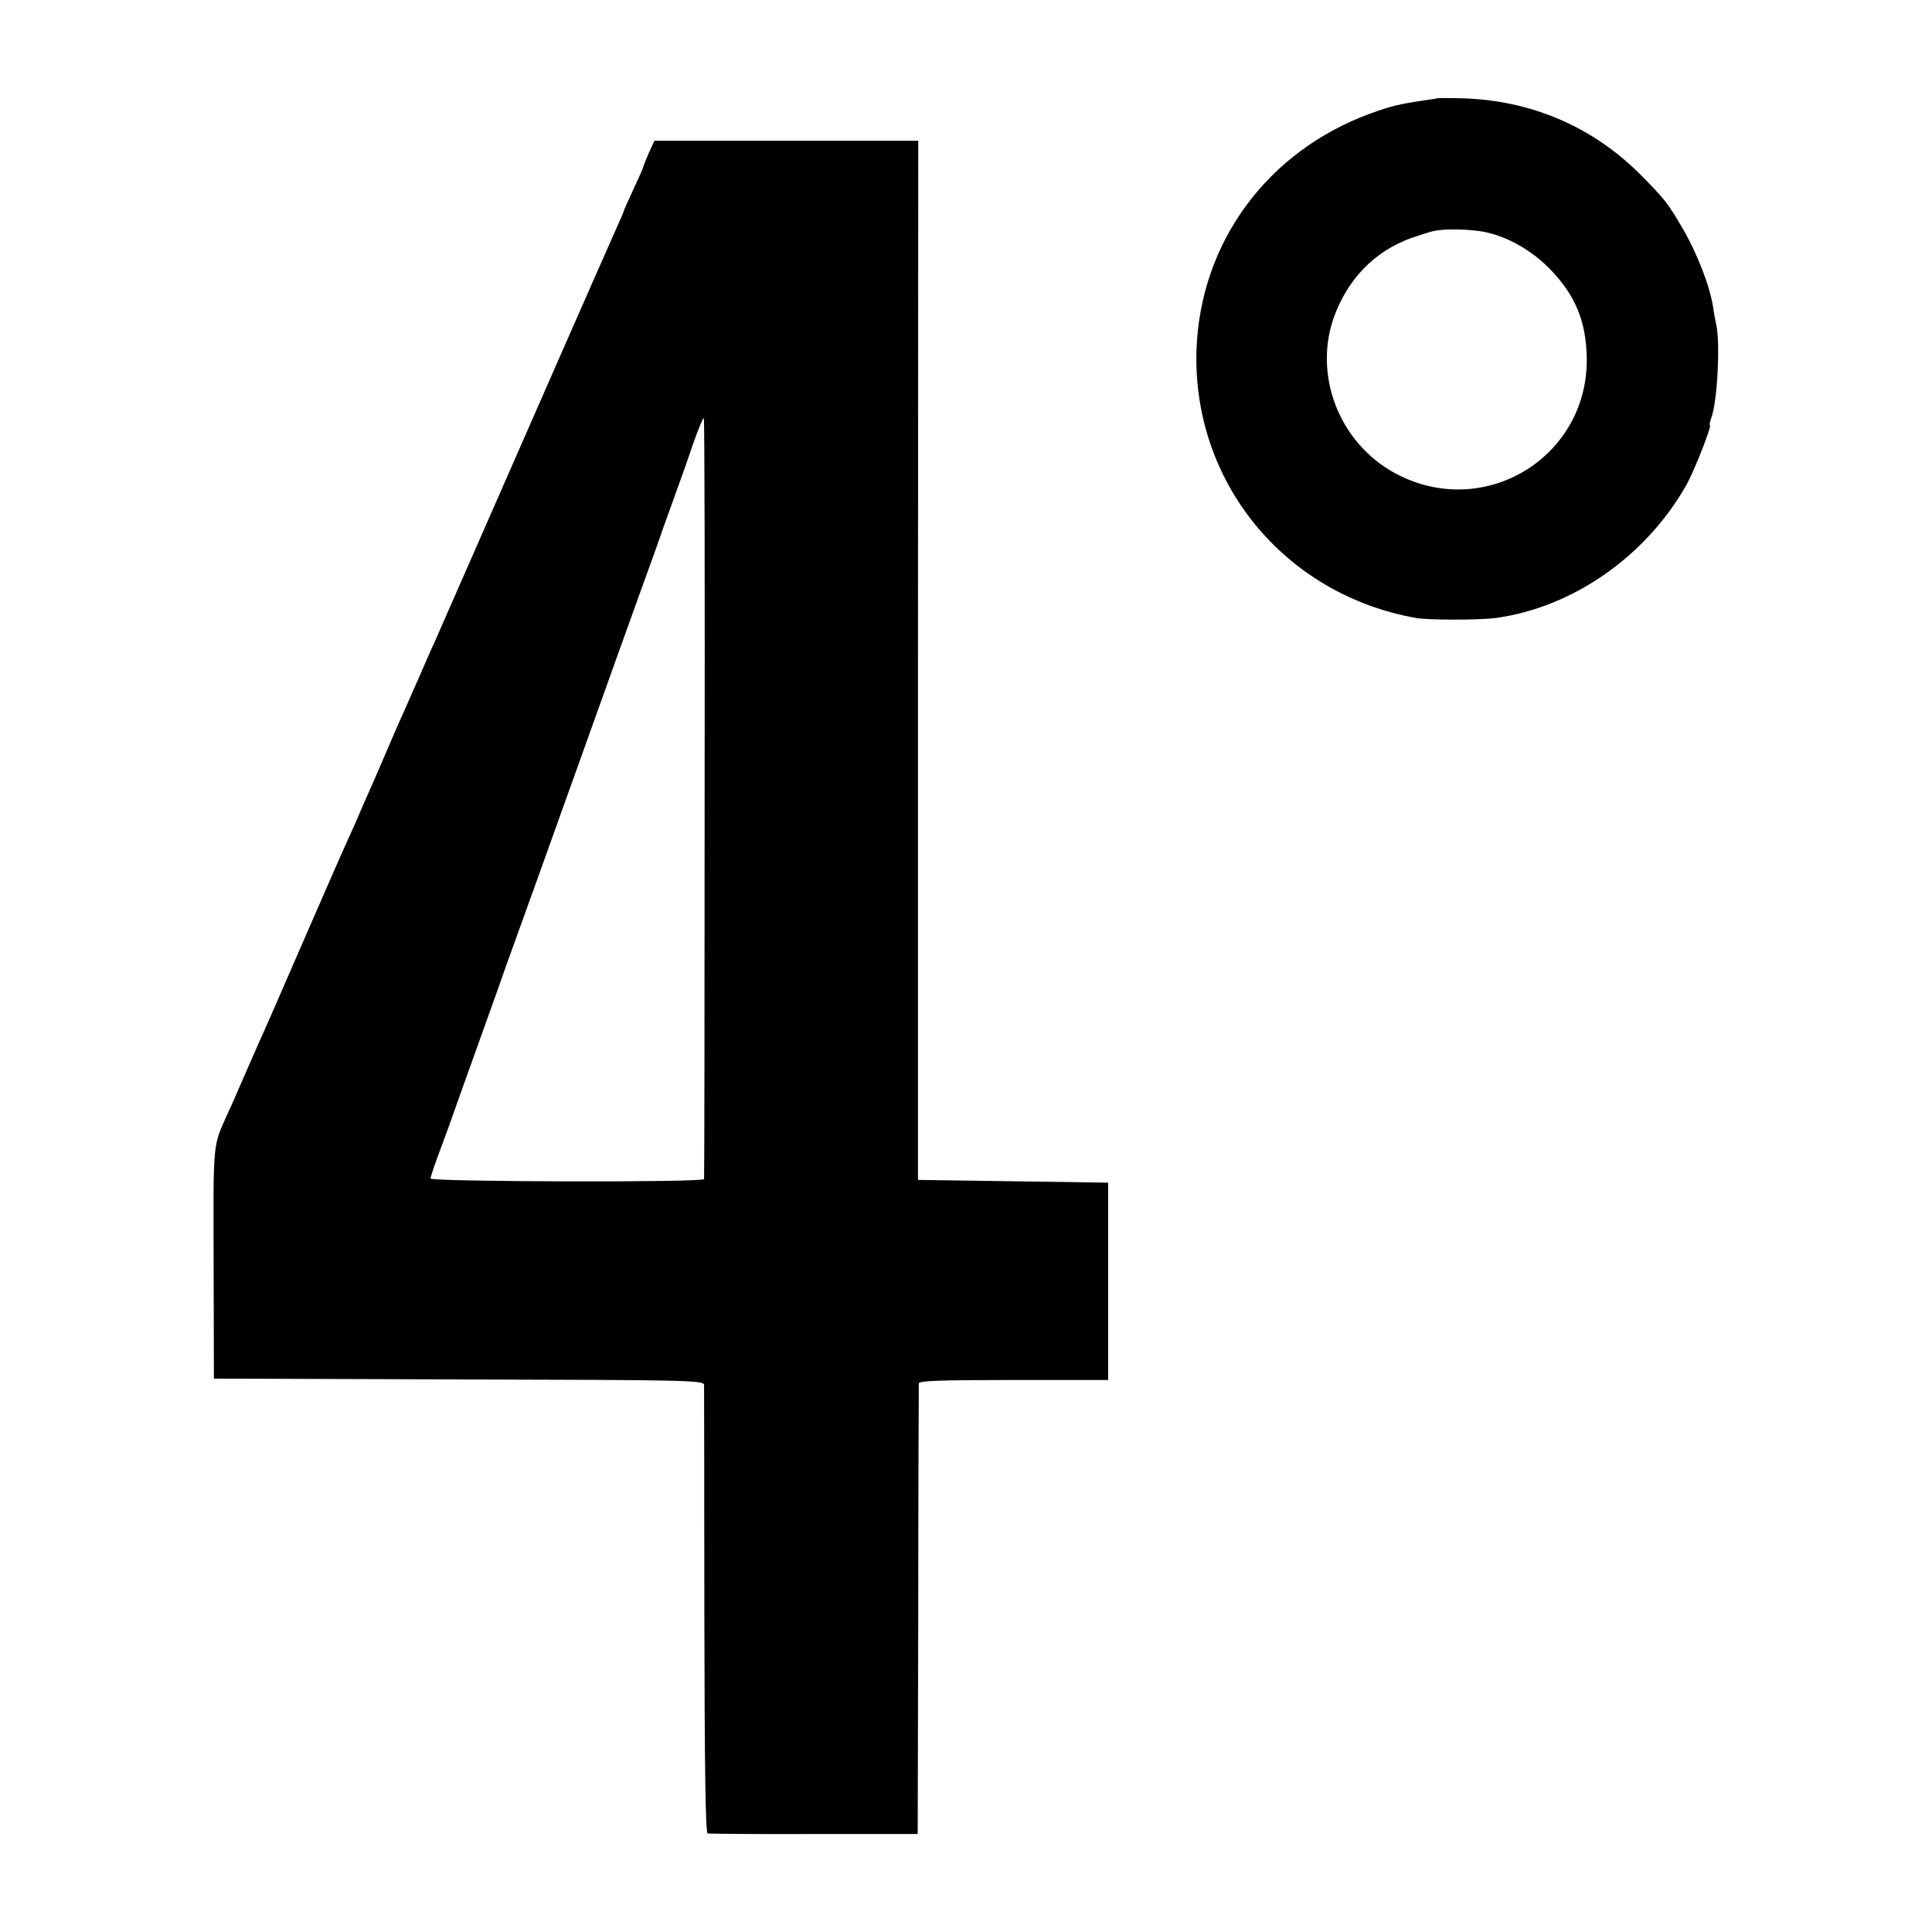
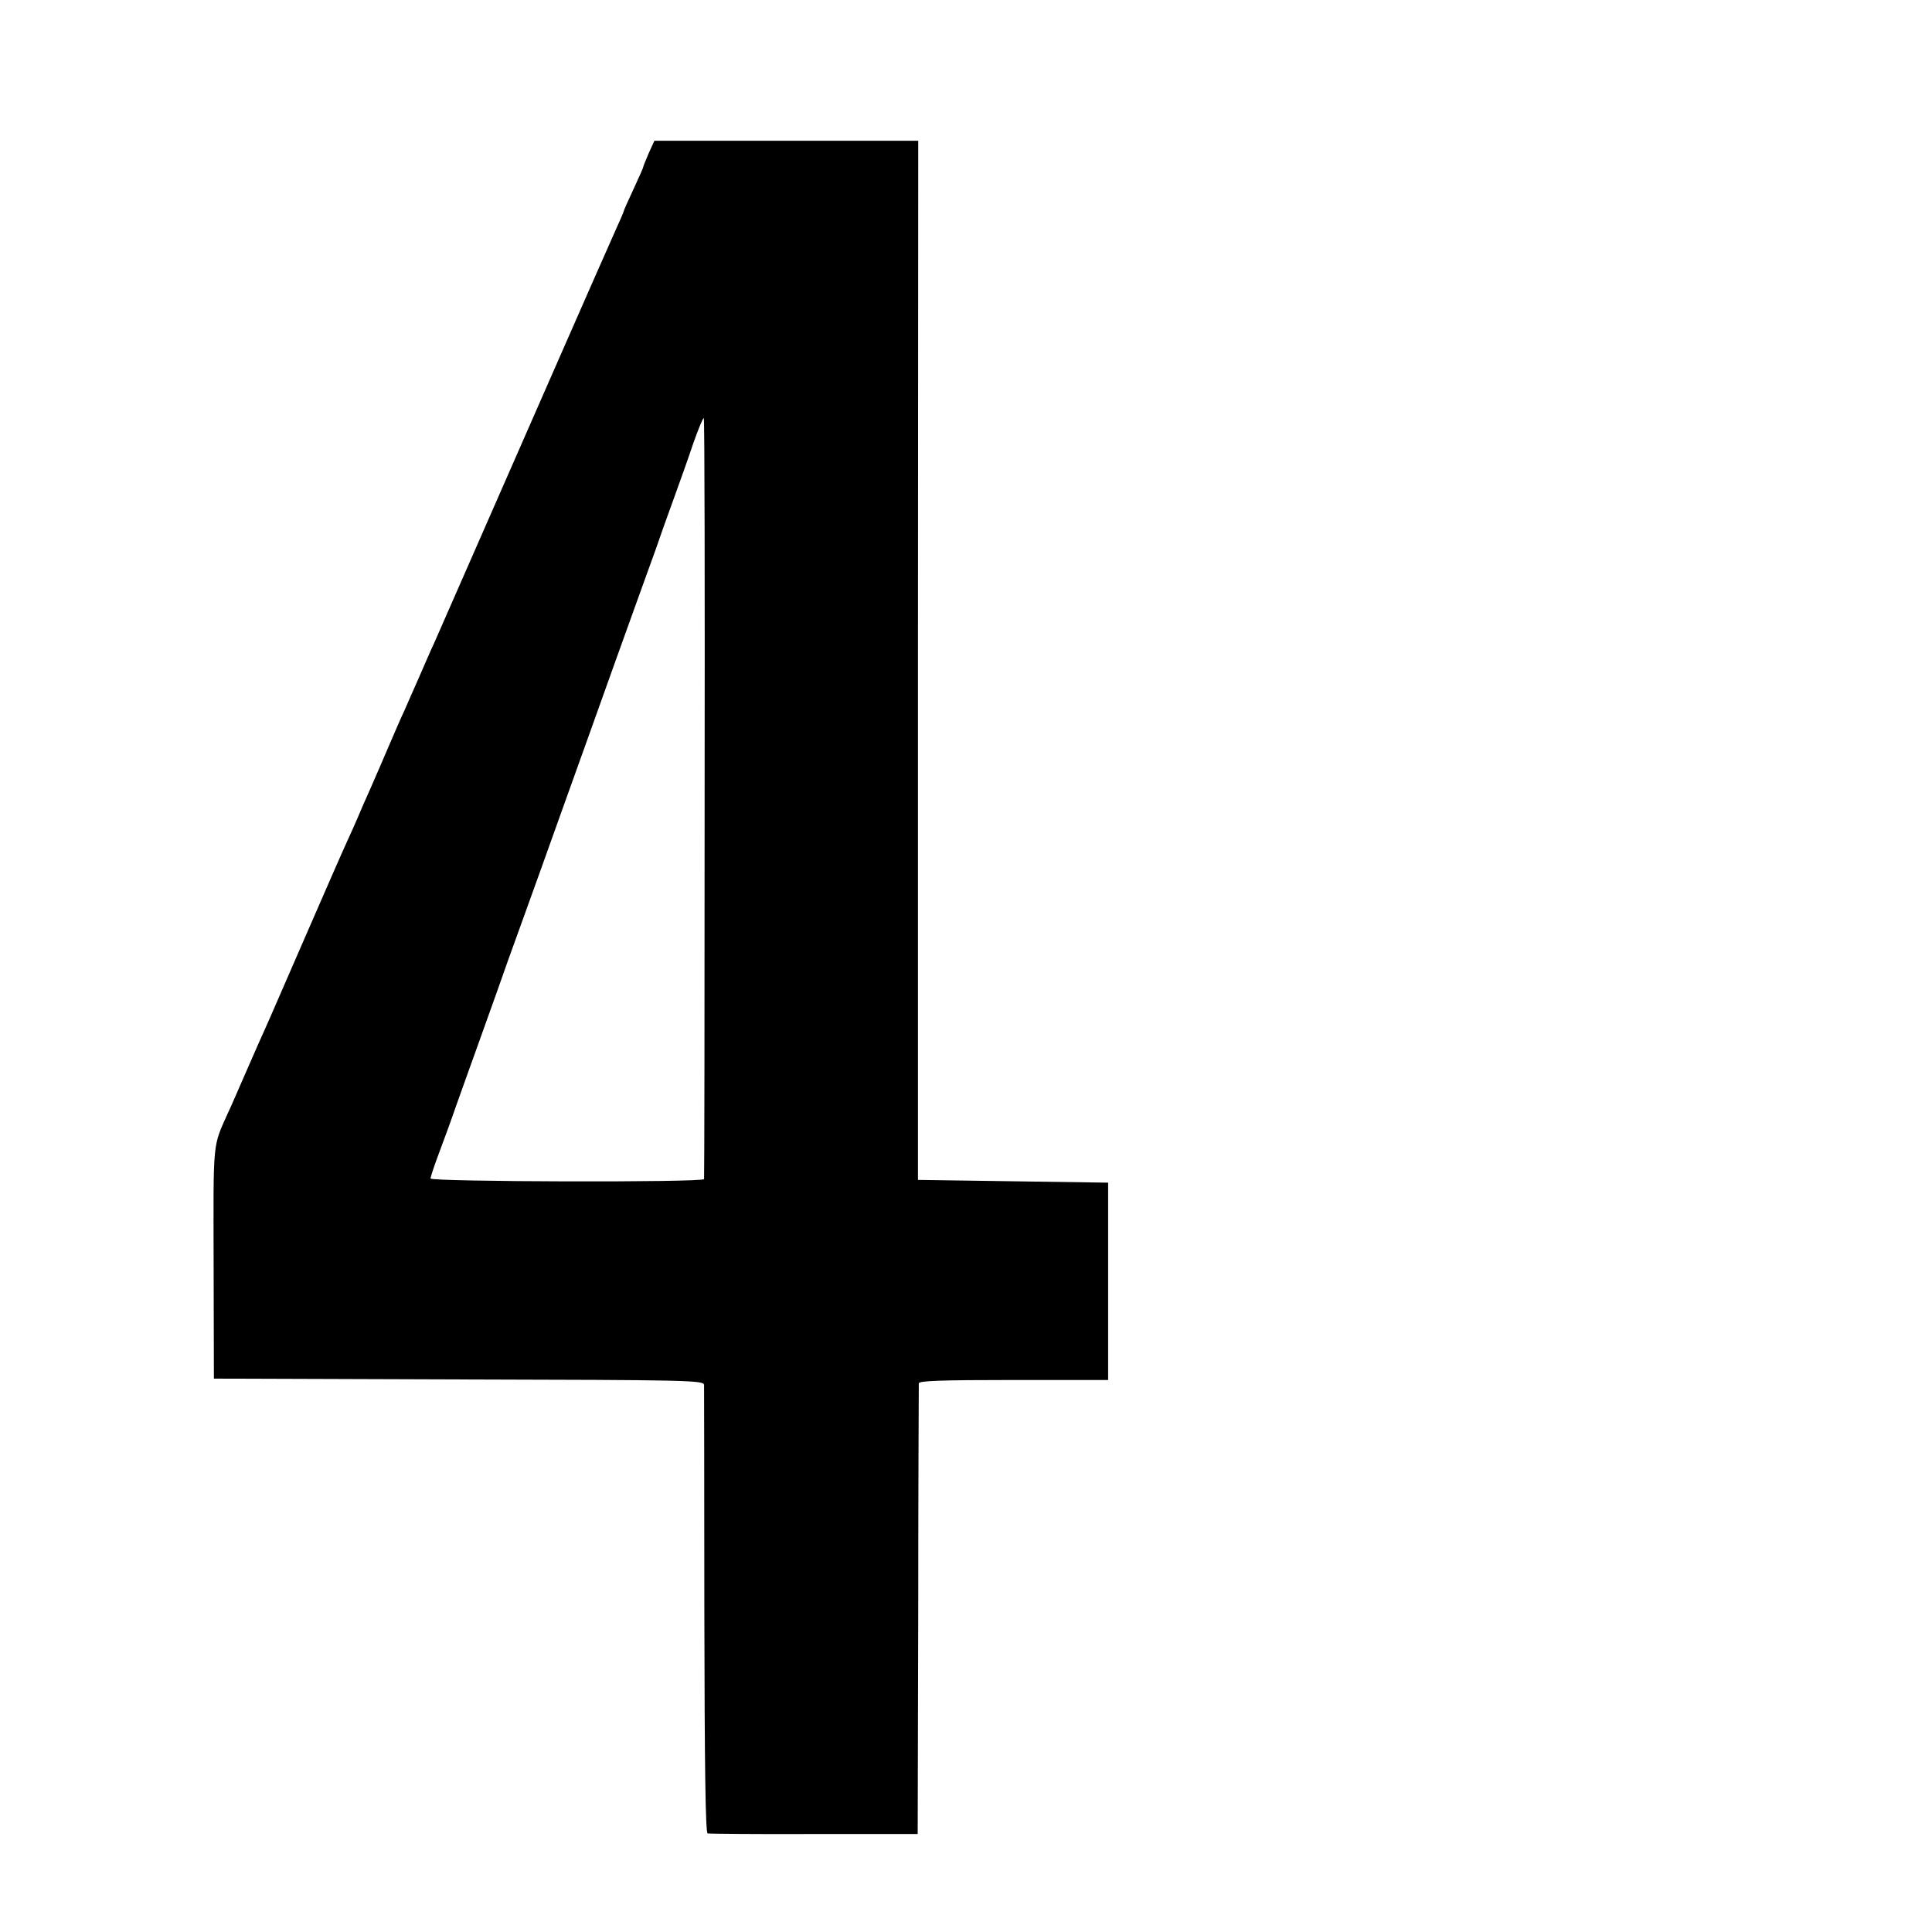
<svg xmlns="http://www.w3.org/2000/svg" version="1.0" width="700pt" height="700pt" viewBox="0 0 700 700" preserveAspectRatio="xMidYMid meet">
  <g transform="translate(0,700) scale(0.1,-0.1)" fill="#000000" stroke="none">
-     <path d="M5207 6644 c-1 -1 -20 -4 -42 -7 -96 -14 -124 -21 -199 -48 -375 -137 -618 -468 -631 -859 -14 -478 319 -884 795 -969 45 -8 232 -8 290 0 278 38 543 223 689 480 31 55 95 219 86 219 -2 0 0 11 5 25 22 57 33 264 19 335 -4 19 -10 49 -12 67 -12 77 -58 196 -112 288 -52 89 -64 104 -150 191 -175 176 -400 272 -653 278 -46 1 -84 1 -85 0z m175 -485 c83 -18 167 -66 233 -133 92 -95 131 -187 134 -320 8 -354 -357 -586 -676 -430 -210 102 -315 348 -243 566 49 144 150 249 287 297 32 11 67 22 78 24 40 9 135 7 187 -4z" />
    <path d="M2350 6444 c-11 -26 -20 -48 -20 -51 0 -2 -16 -38 -35 -79 -19 -41 -35 -76 -35 -79 0 -2 -14 -35 -31 -72 -17 -38 -109 -246 -204 -463 -280 -638 -431 -982 -452 -1030 -12 -25 -35 -79 -53 -120 -18 -41 -43 -97 -55 -125 -13 -27 -37 -84 -55 -125 -17 -41 -48 -111 -67 -155 -20 -44 -41 -93 -48 -110 -7 -16 -24 -55 -38 -85 -14 -30 -80 -181 -147 -335 -146 -336 -142 -326 -173 -395 -13 -30 -39 -89 -57 -130 -18 -41 -41 -95 -53 -120 -57 -128 -54 -92 -53 -545 l1 -420 888 -3 c836 -2 887 -3 888 -20 0 -9 1 -378 1 -819 1 -569 4 -803 12 -806 6 -1 180 -3 386 -2 l375 0 2 810 c0 446 2 816 2 823 1 9 77 12 344 12 l342 0 0 358 0 357 -344 5 -345 5 0 1883 1 1882 -478 0 -478 0 -21 -46z m203 -2336 c0 -755 -1 -1376 -2 -1380 -2 -13 -991 -10 -991 2 0 6 13 45 29 88 16 42 46 124 66 182 21 58 55 155 77 215 22 61 52 146 68 190 15 44 57 161 93 260 36 99 99 275 140 390 42 116 130 363 197 550 67 187 133 369 146 405 12 36 41 117 64 180 23 63 56 156 73 207 18 50 34 90 37 88 3 -2 4 -621 3 -1377z" />
  </g>
</svg>